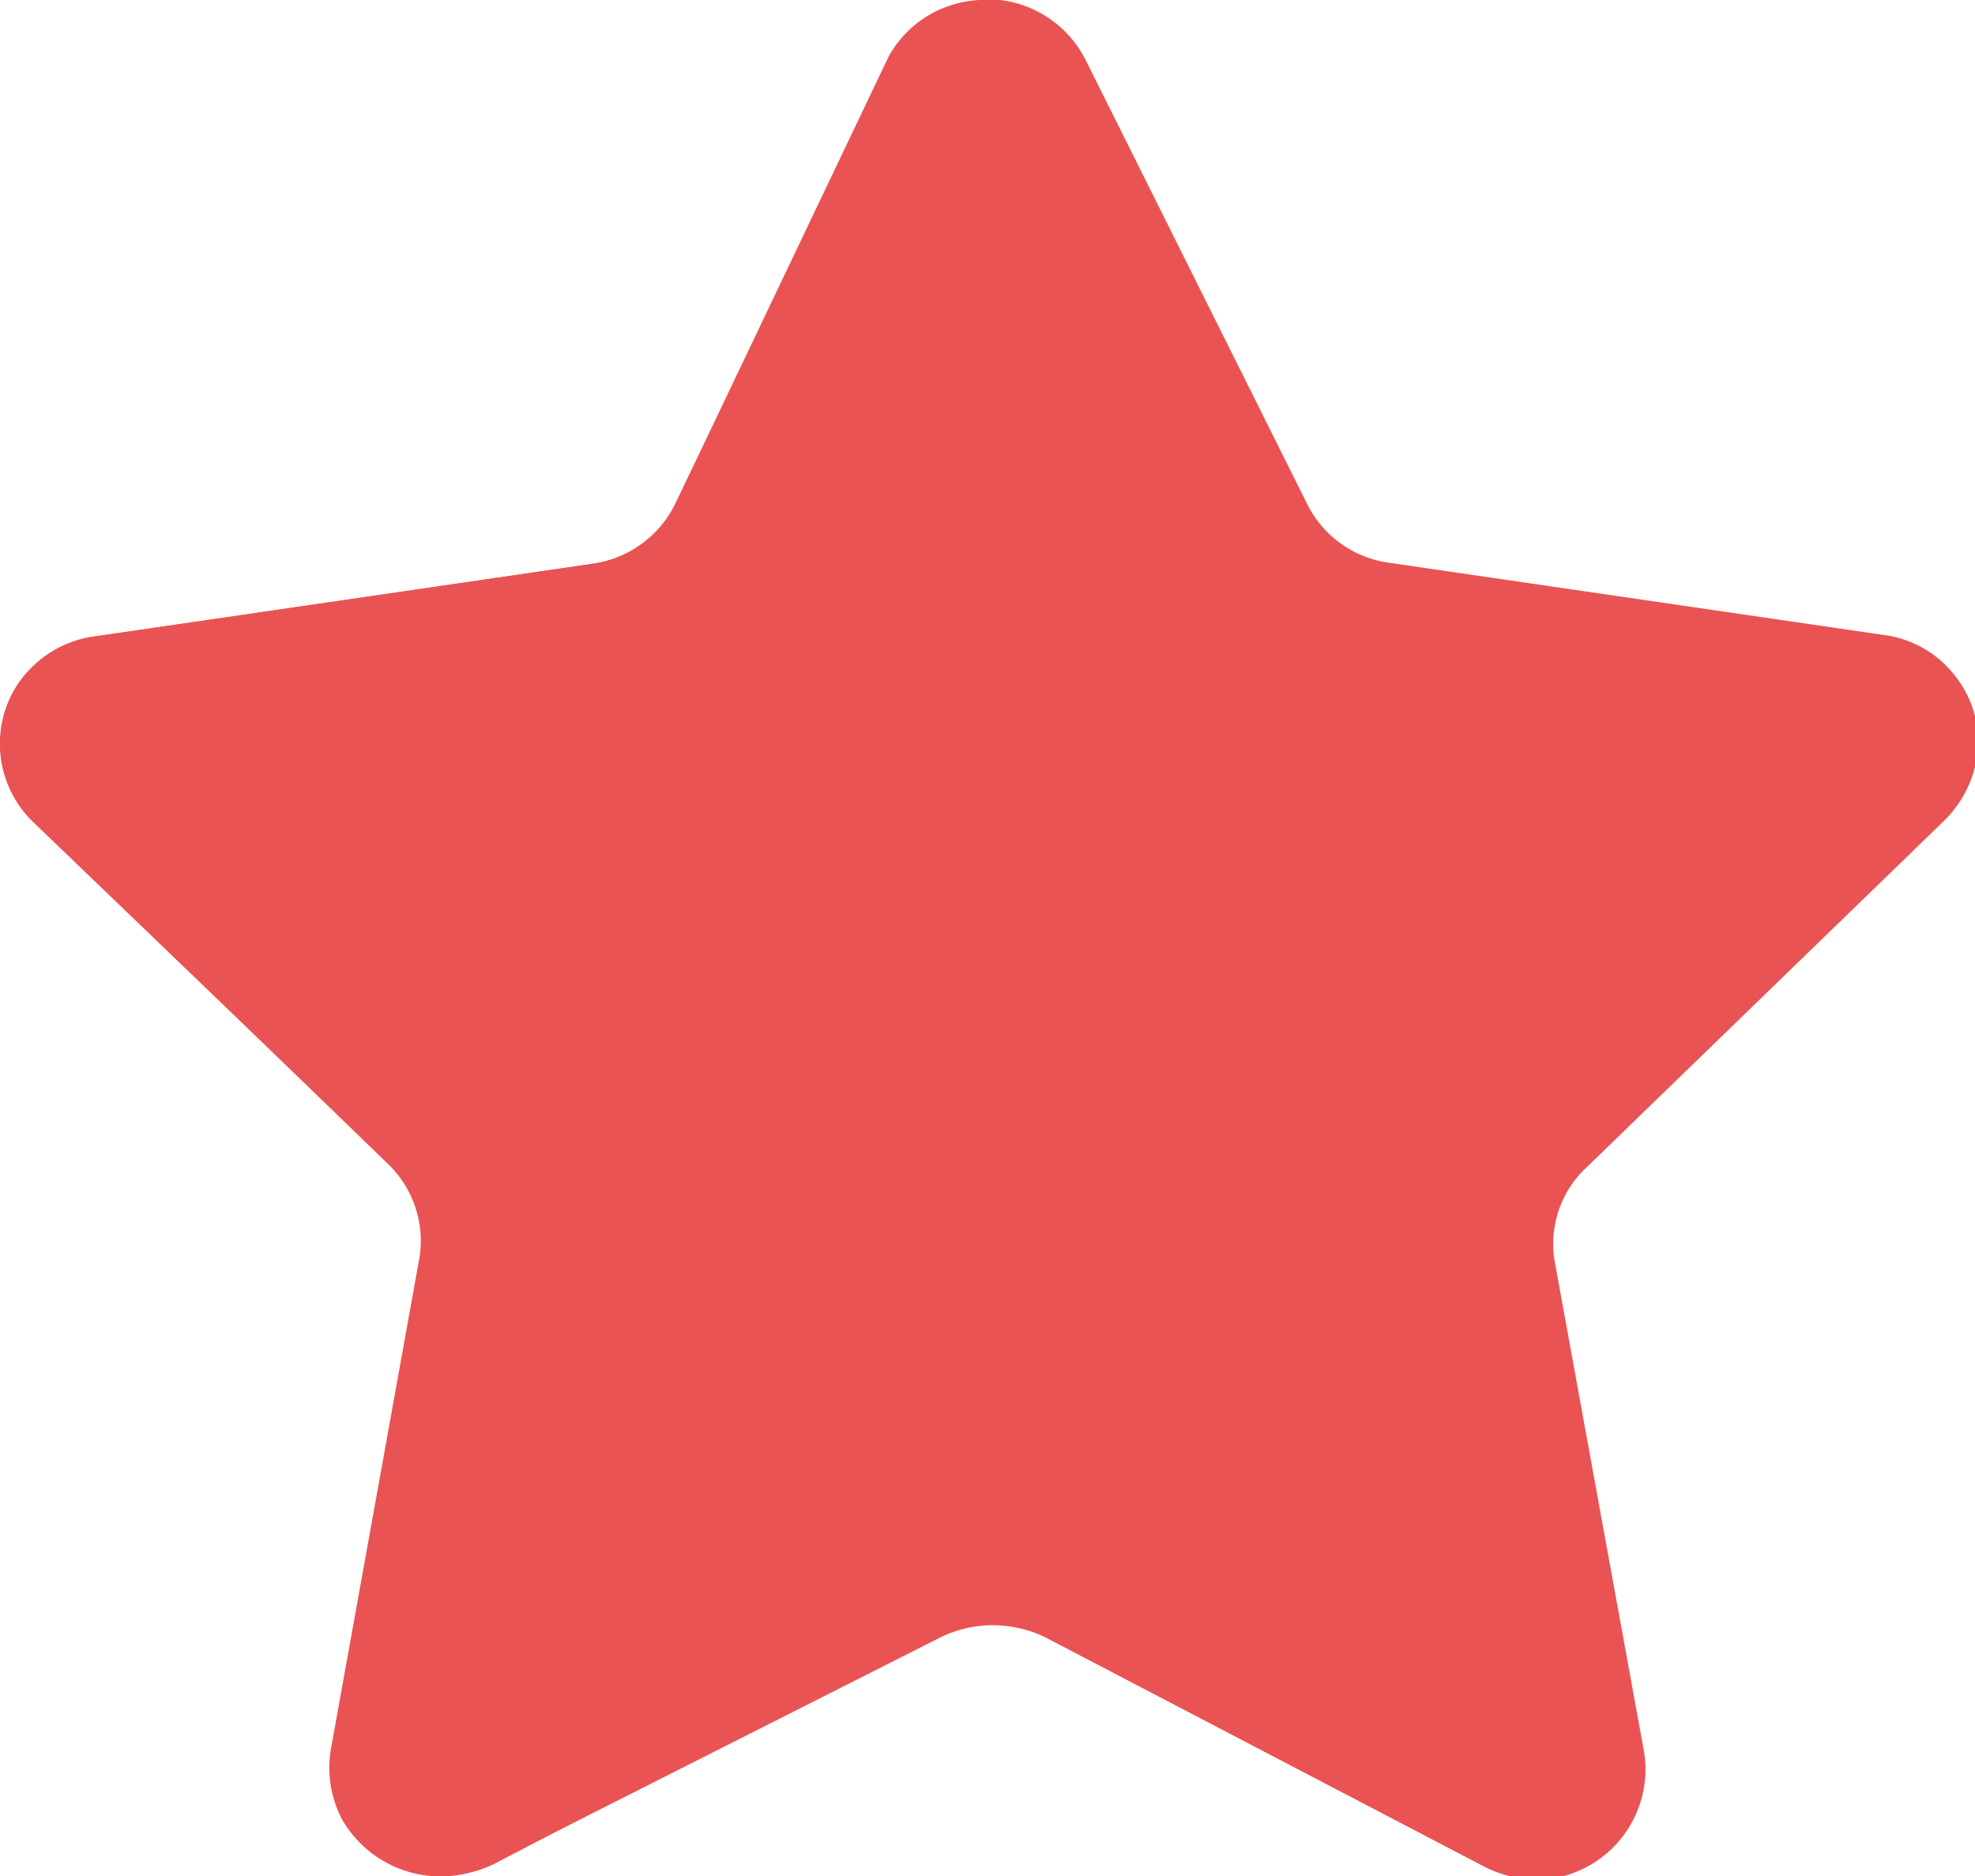
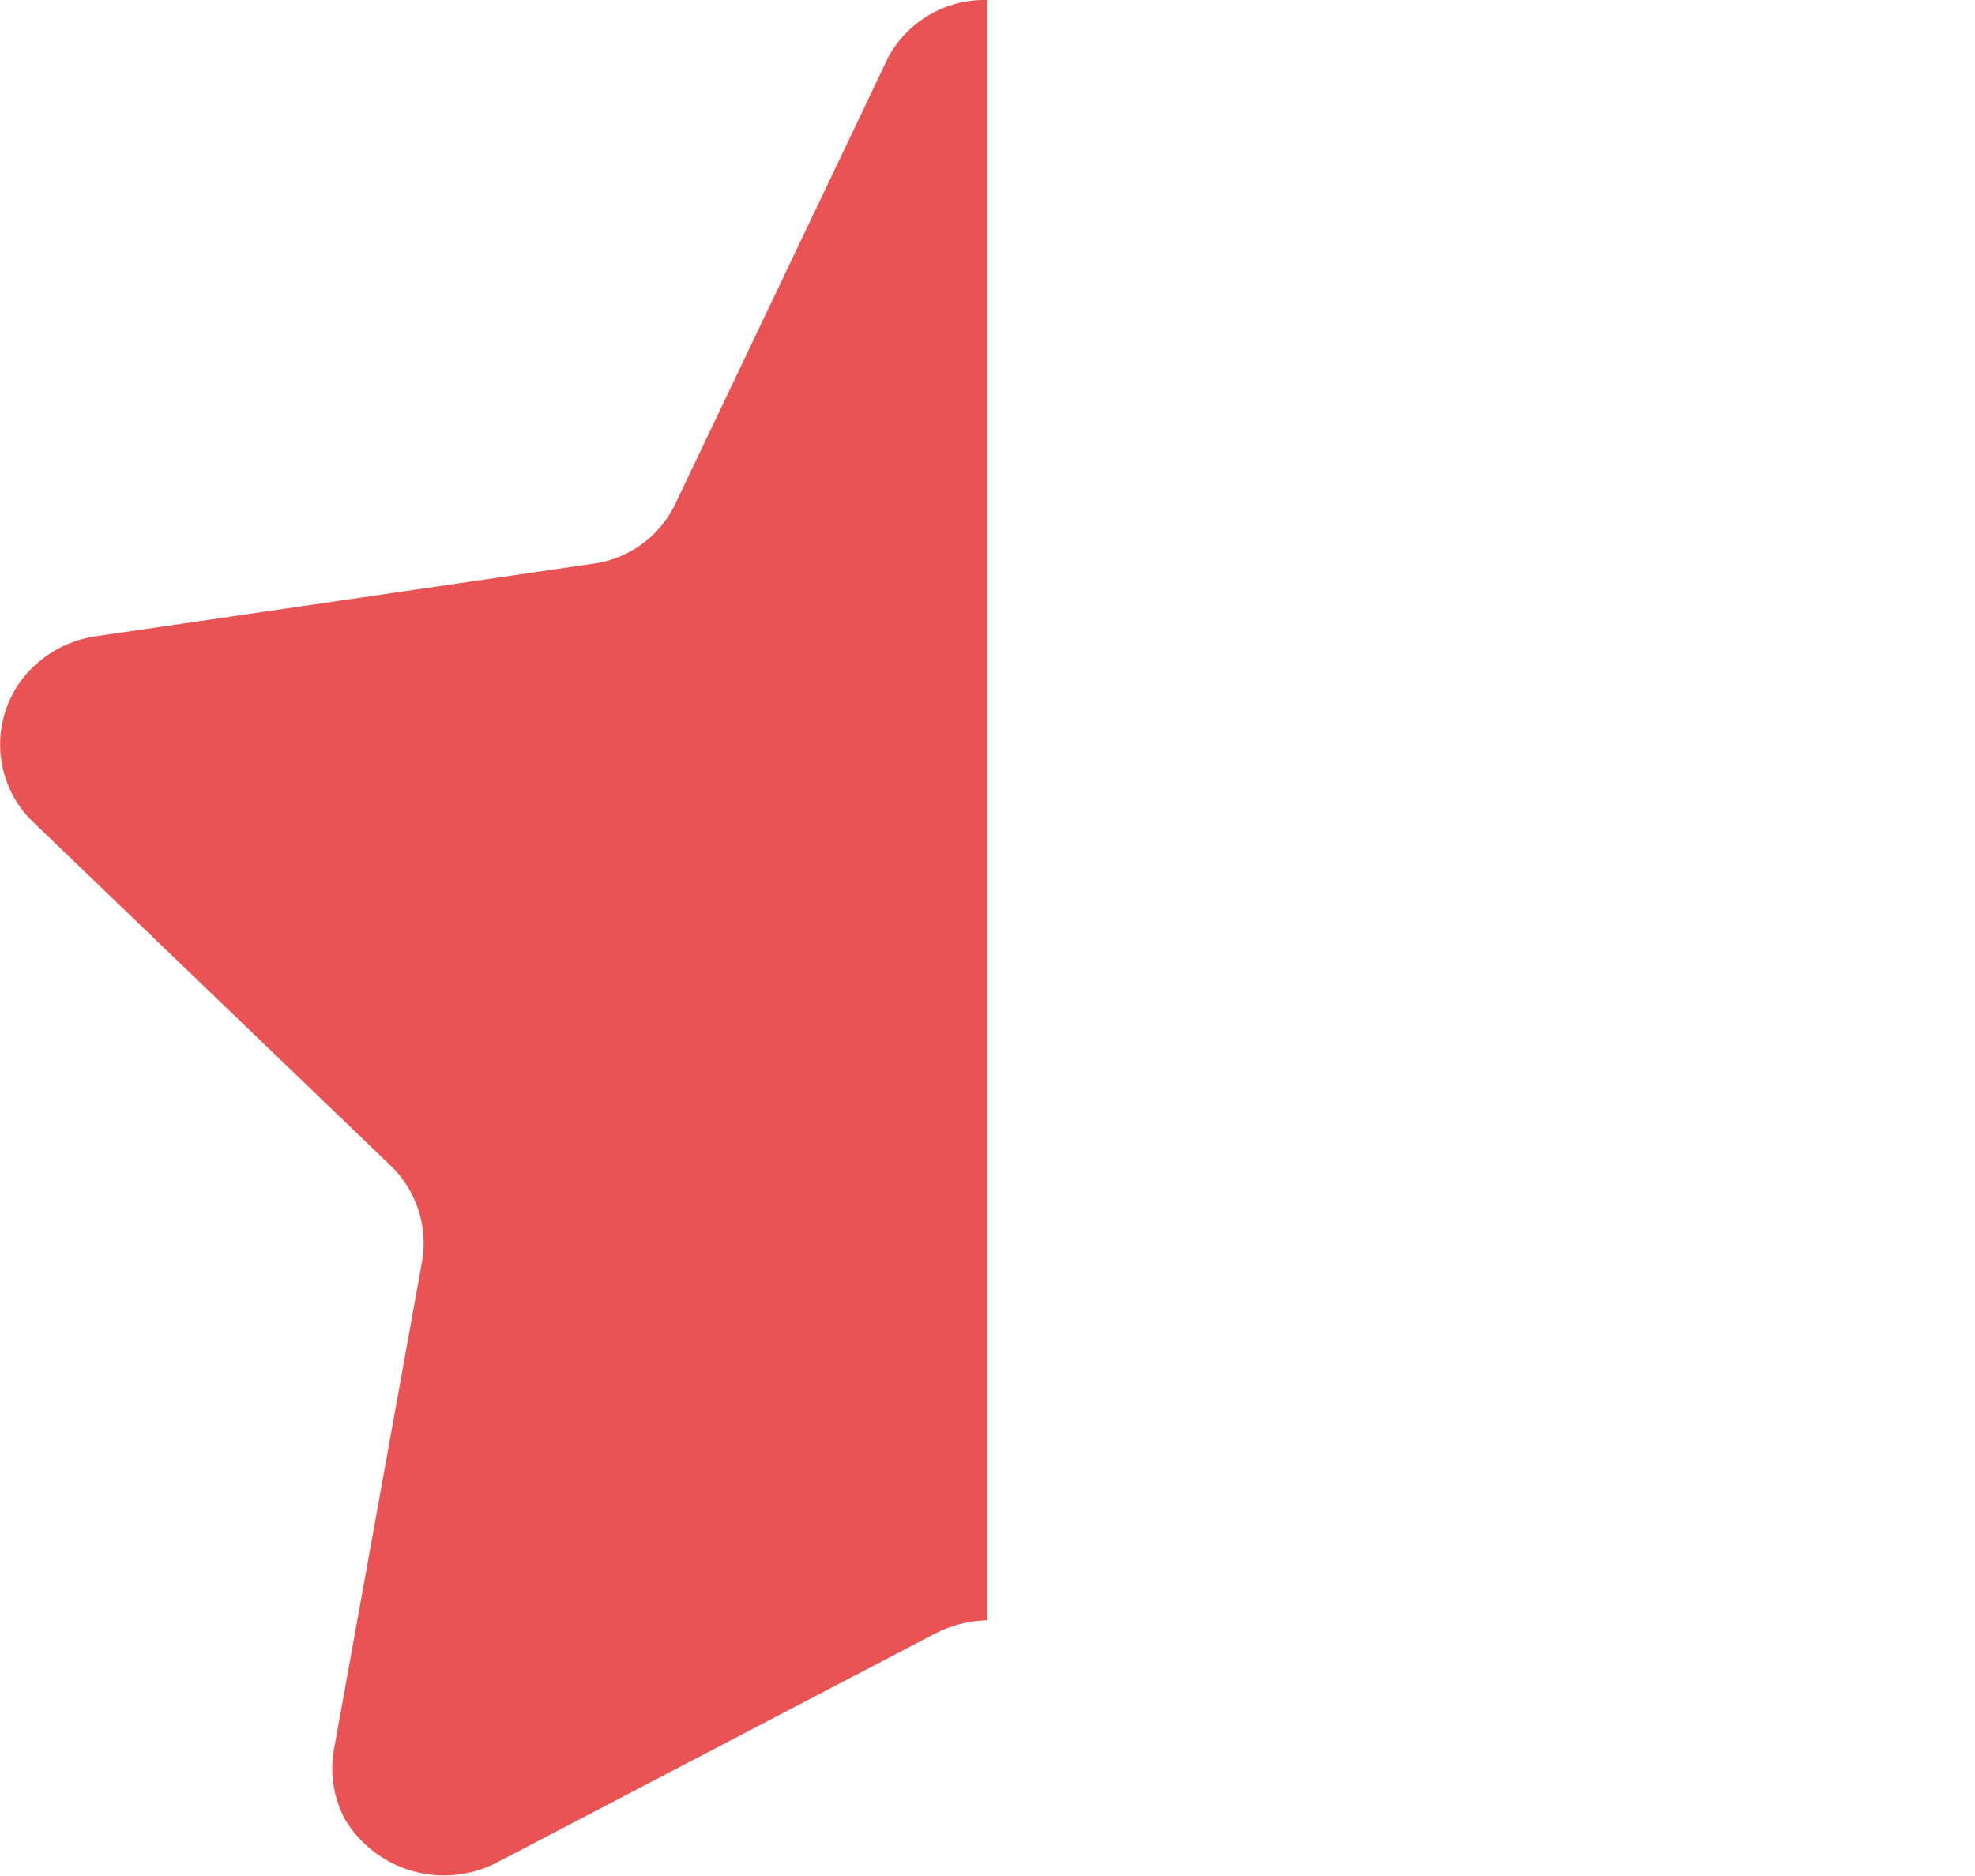
<svg xmlns="http://www.w3.org/2000/svg" viewBox="0 0 20 19">
  <defs>
    <style>.cls-1{fill:#ea5353;}</style>
  </defs>
  <title>77Asset 2</title>
  <g id="Layer_2" data-name="Layer 2">
    <g id="Layer_1-2" data-name="Layer 1">
-       <path class="cls-1" d="M11,.62l2.23,4.47a1.09,1.09,0,0,0,.84.61l5,.73a1.09,1.09,0,0,1,.74.43,1.07,1.07,0,0,1,.21.81,1.16,1.16,0,0,1-.32.63l-3.62,3.51a1.06,1.06,0,0,0-.33,1l.9,4.94a1.12,1.12,0,0,1-.9,1.27,1.17,1.17,0,0,1-.71-.11l-4.46-2.33a1.21,1.21,0,0,0-1.05,0L5,18.87a1.15,1.15,0,0,1-1.54-.45,1.13,1.13,0,0,1-.11-.7l.89-4.94a1.08,1.08,0,0,0-.32-1L.34,8.31A1.05,1.05,0,0,1,0,7.53a1.07,1.07,0,0,1,.33-.78A1.11,1.11,0,0,1,1,6.44l5-.73a1.11,1.11,0,0,0,.84-.61L9,.62A1.11,1.11,0,0,1,10,0h.13A1.12,1.12,0,0,1,11,.62Z" />
-       <path class="cls-1" d="M10,16.41a1.23,1.23,0,0,0-.56.15L5,18.88a1.17,1.17,0,0,1-1.51-.46,1.1,1.1,0,0,1-.11-.69l.89-4.93a1.09,1.09,0,0,0-.32-1L.33,8.32a1.09,1.09,0,0,1,0-1.56A1.16,1.16,0,0,1,1,6.44l5-.73a1.08,1.08,0,0,0,.84-.61L9,.57A1.11,1.11,0,0,1,10,0C10,.31,10,16.21,10,16.41Z" />
+       <path class="cls-1" d="M10,16.41a1.23,1.23,0,0,0-.56.15L5,18.88a1.17,1.17,0,0,1-1.51-.46,1.1,1.1,0,0,1-.11-.69l.89-4.93a1.09,1.09,0,0,0-.32-1L.33,8.32a1.09,1.09,0,0,1,0-1.56A1.16,1.16,0,0,1,1,6.44l5-.73a1.08,1.08,0,0,0,.84-.61L9,.57A1.11,1.11,0,0,1,10,0Z" />
    </g>
  </g>
</svg>